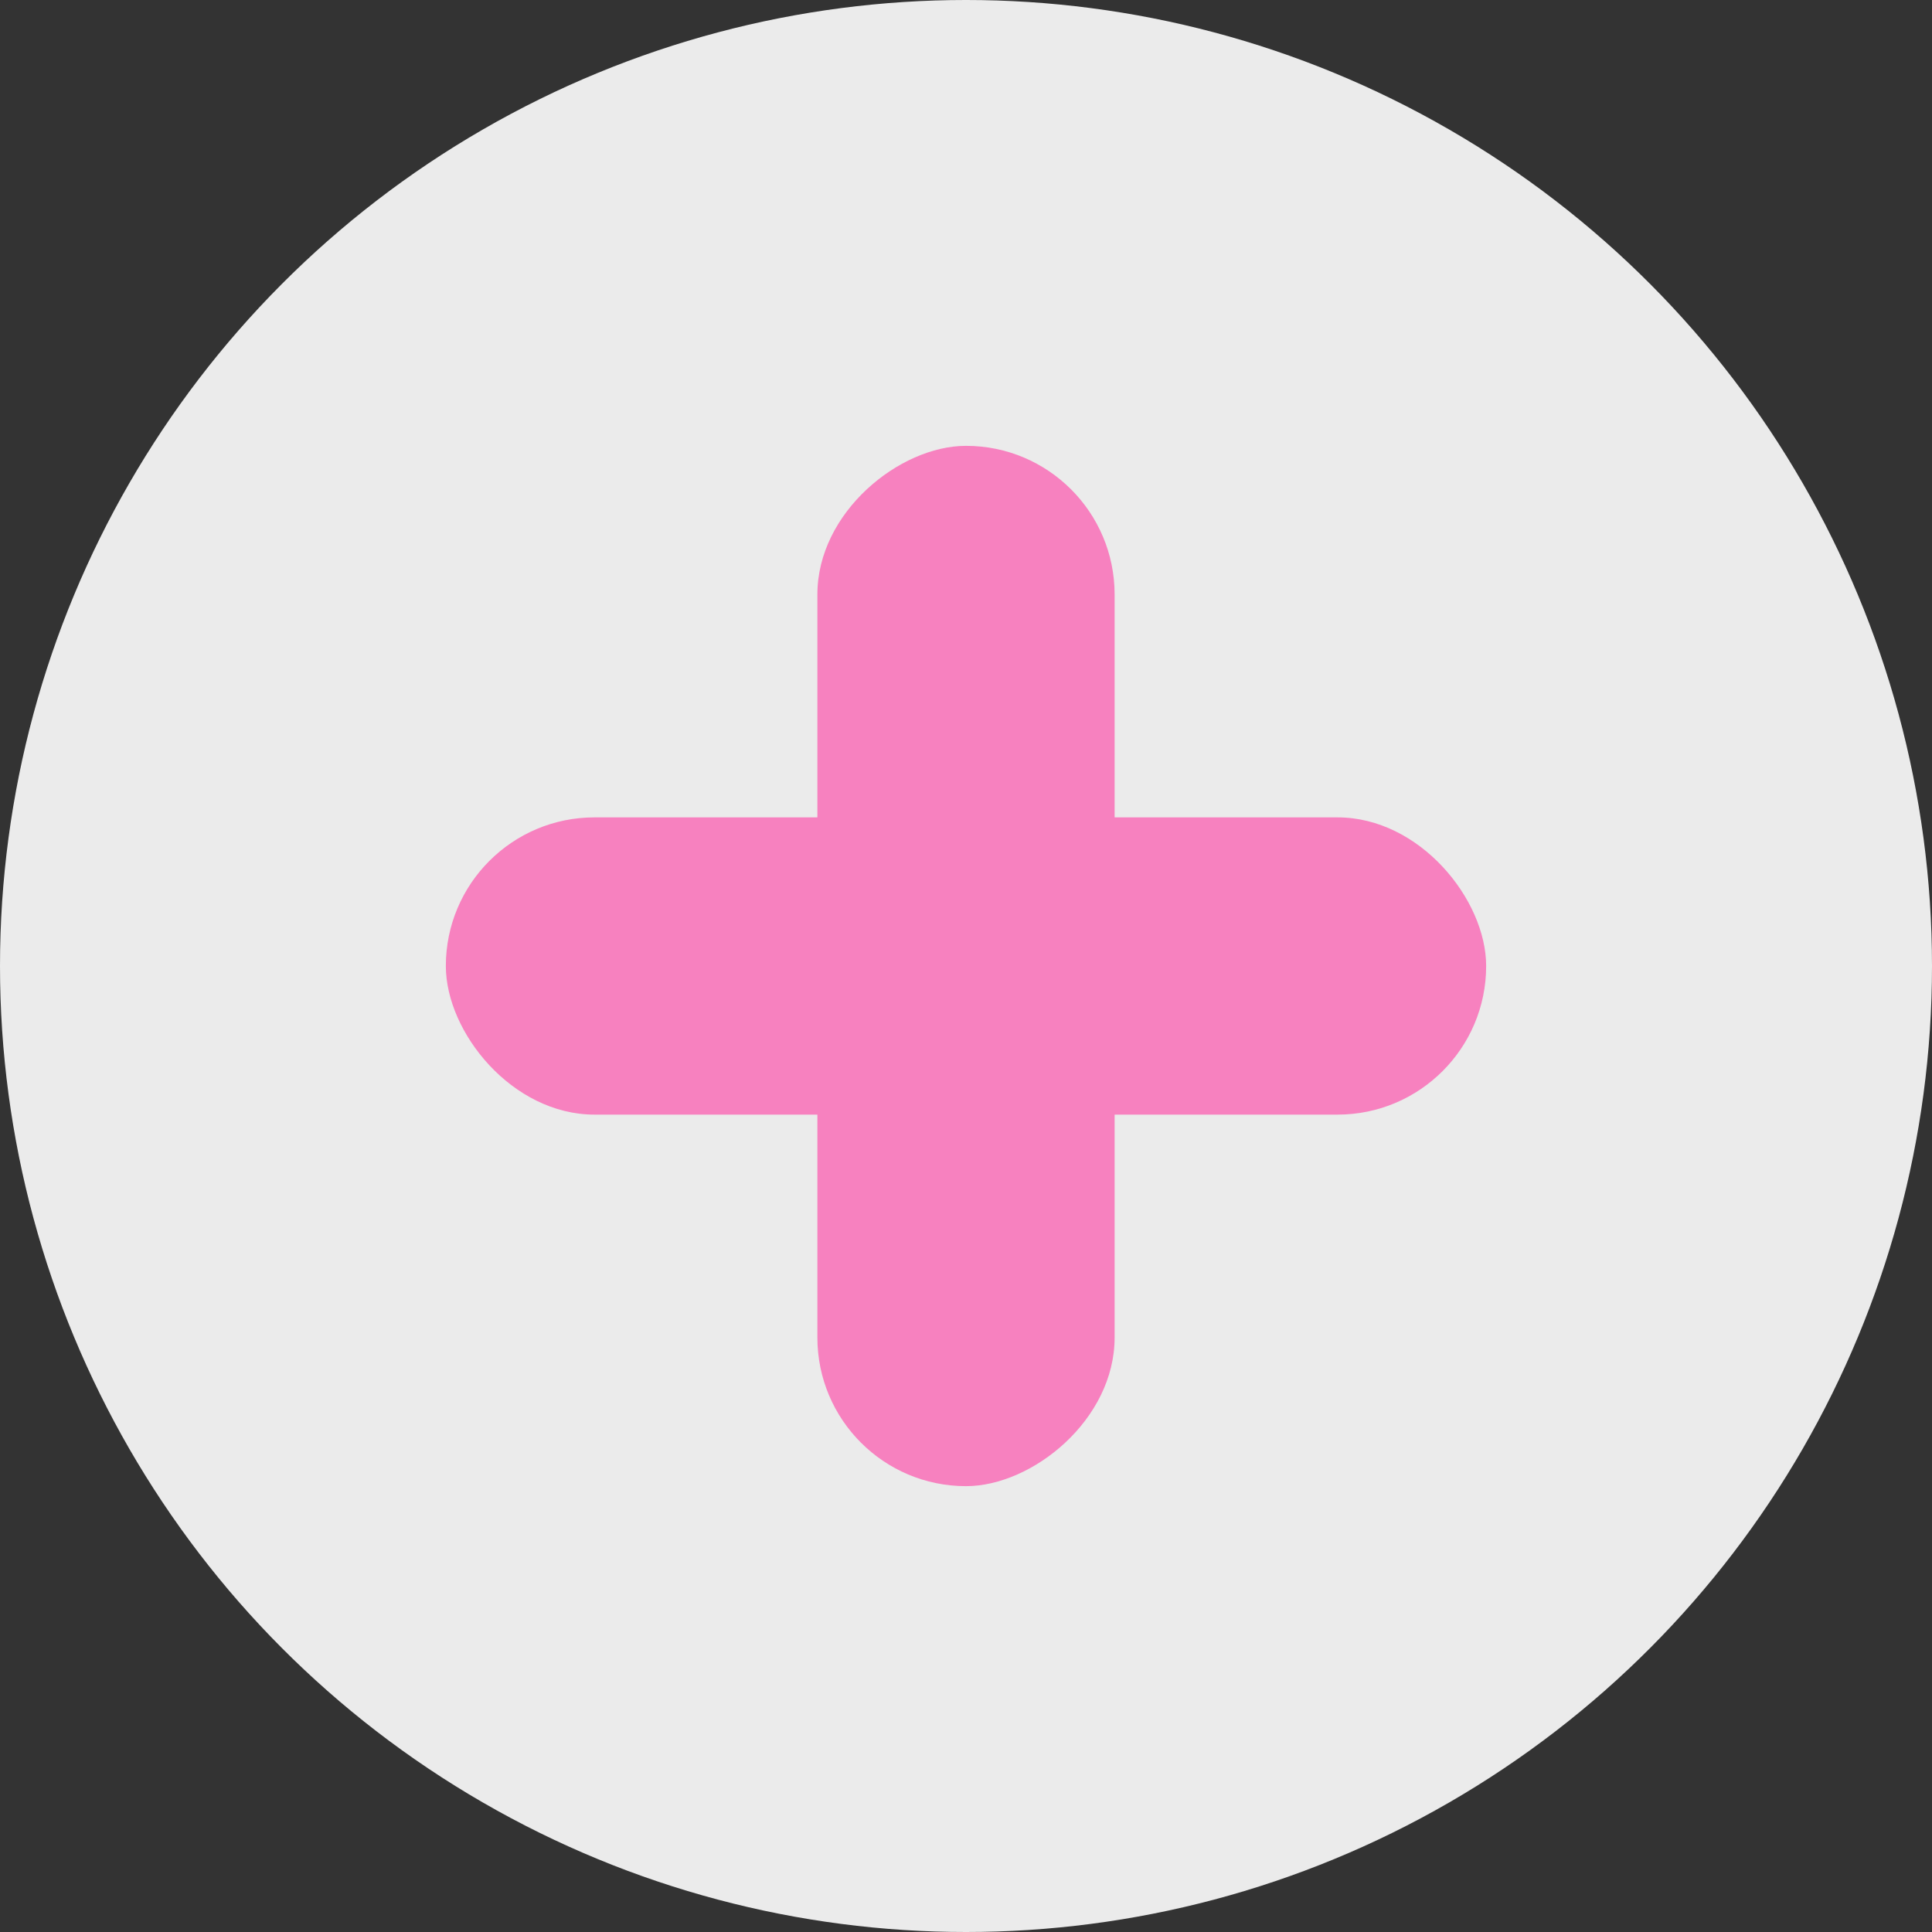
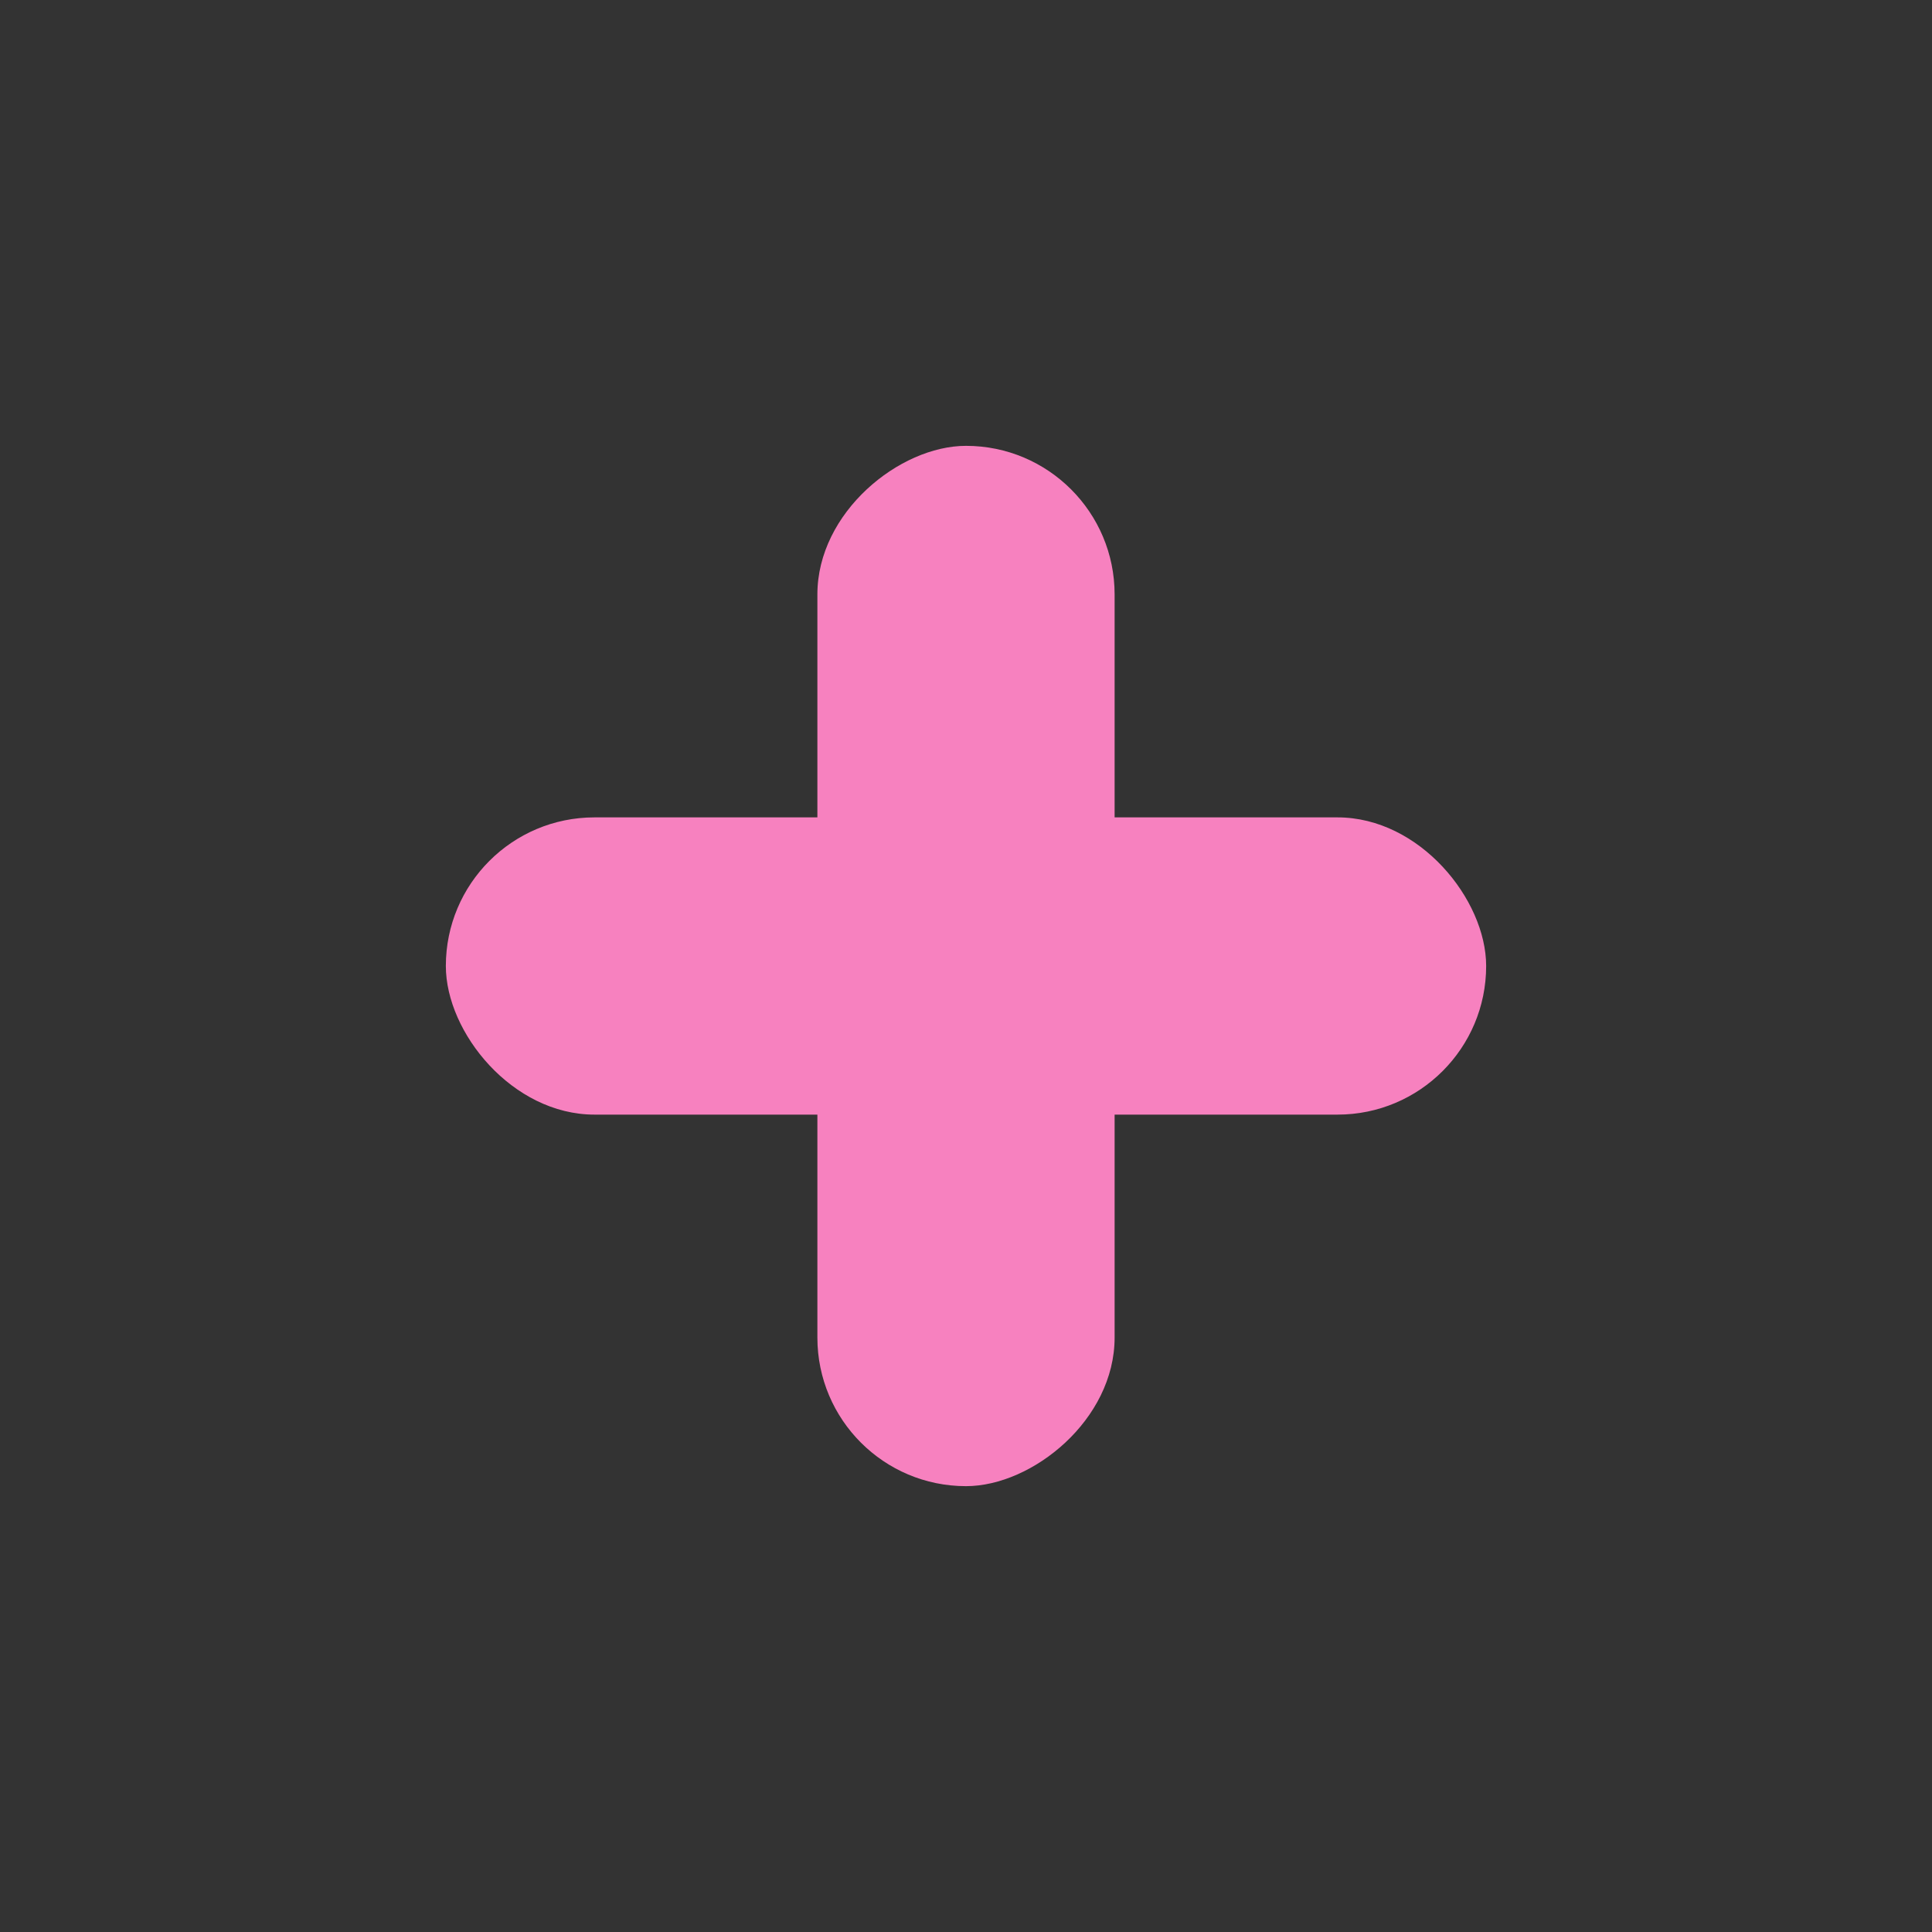
<svg xmlns="http://www.w3.org/2000/svg" id="_レイヤー_2" viewBox="0 0 78 78">
  <rect x="0" y="0" width="78" height="78" fill="#333333" stroke="none" />
  <defs>
    <style>.cls-1{fill:#fff;opacity:.9;}.cls-2{fill:#f781bf;}</style>
  </defs>
  <g id="chara">
-     <circle class="cls-1" cx="39" cy="39" r="39" />
    <rect class="cls-2" x="18" y="33" width="42" height="12" rx="6" ry="6" transform="translate(78 0) rotate(90)" />
    <rect class="cls-2" x="18" y="33" width="42" height="12" rx="6" ry="6" transform="translate(78 78) rotate(180)" />
  </g>
</svg>